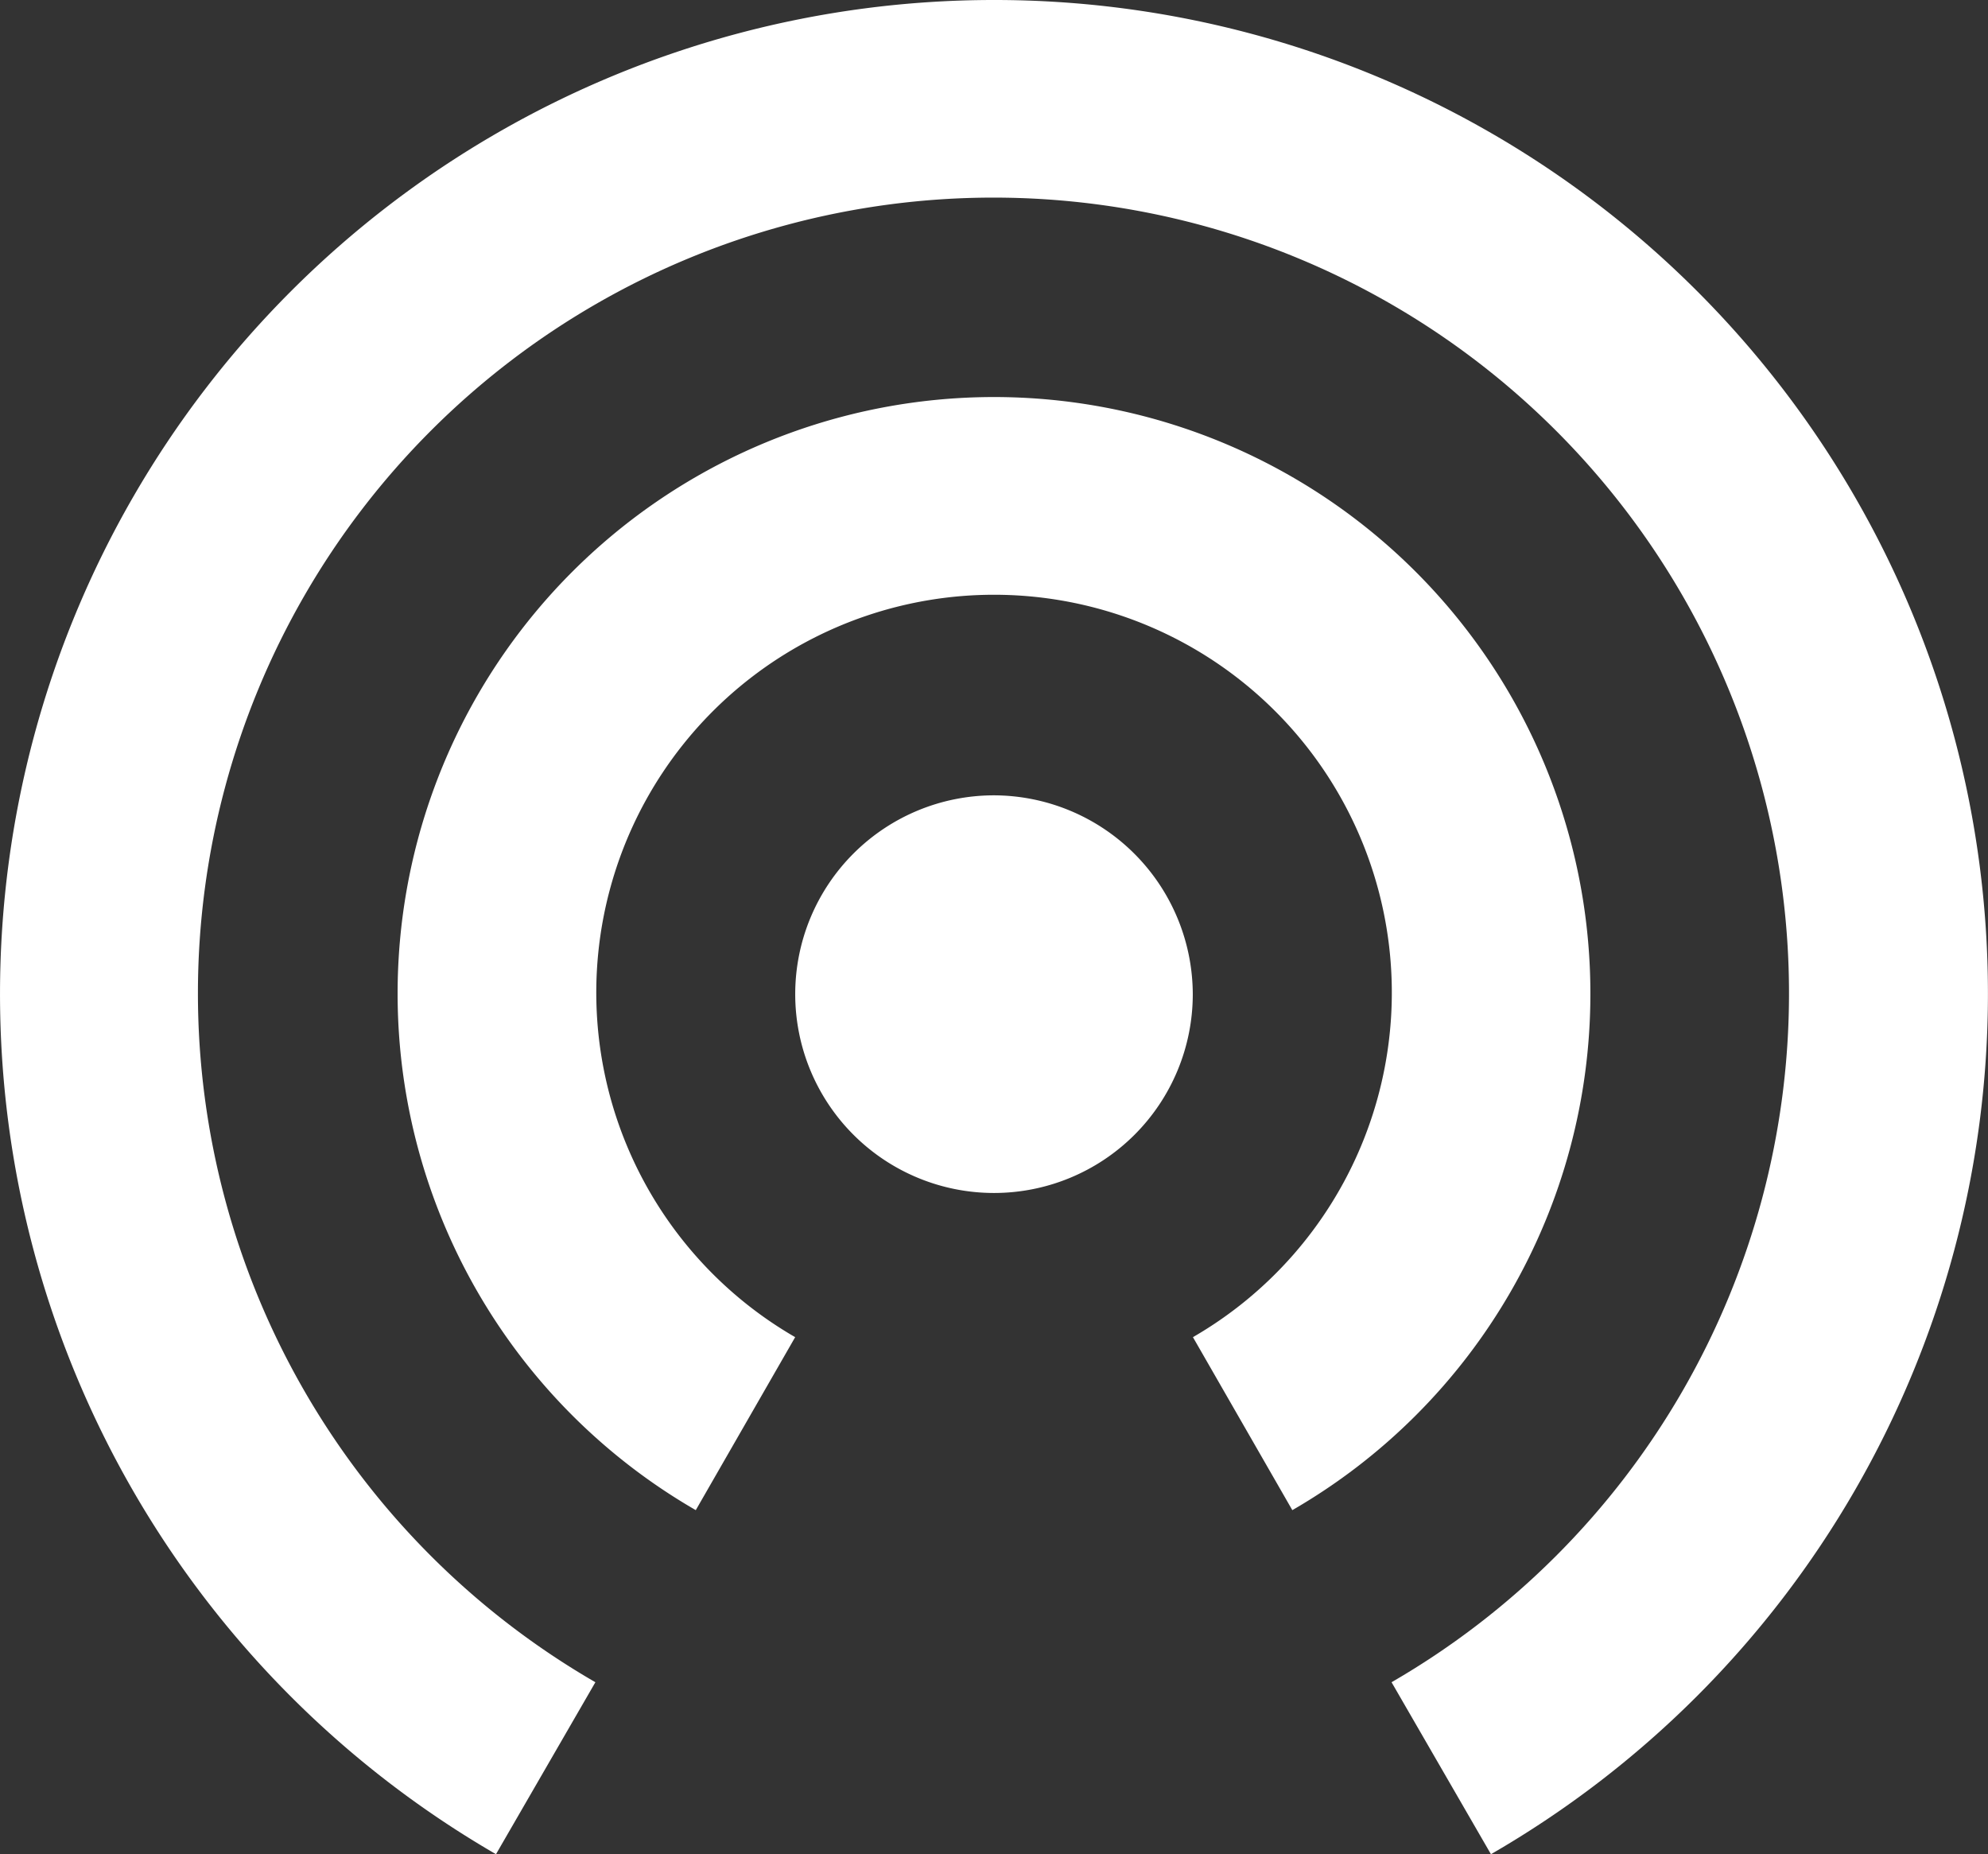
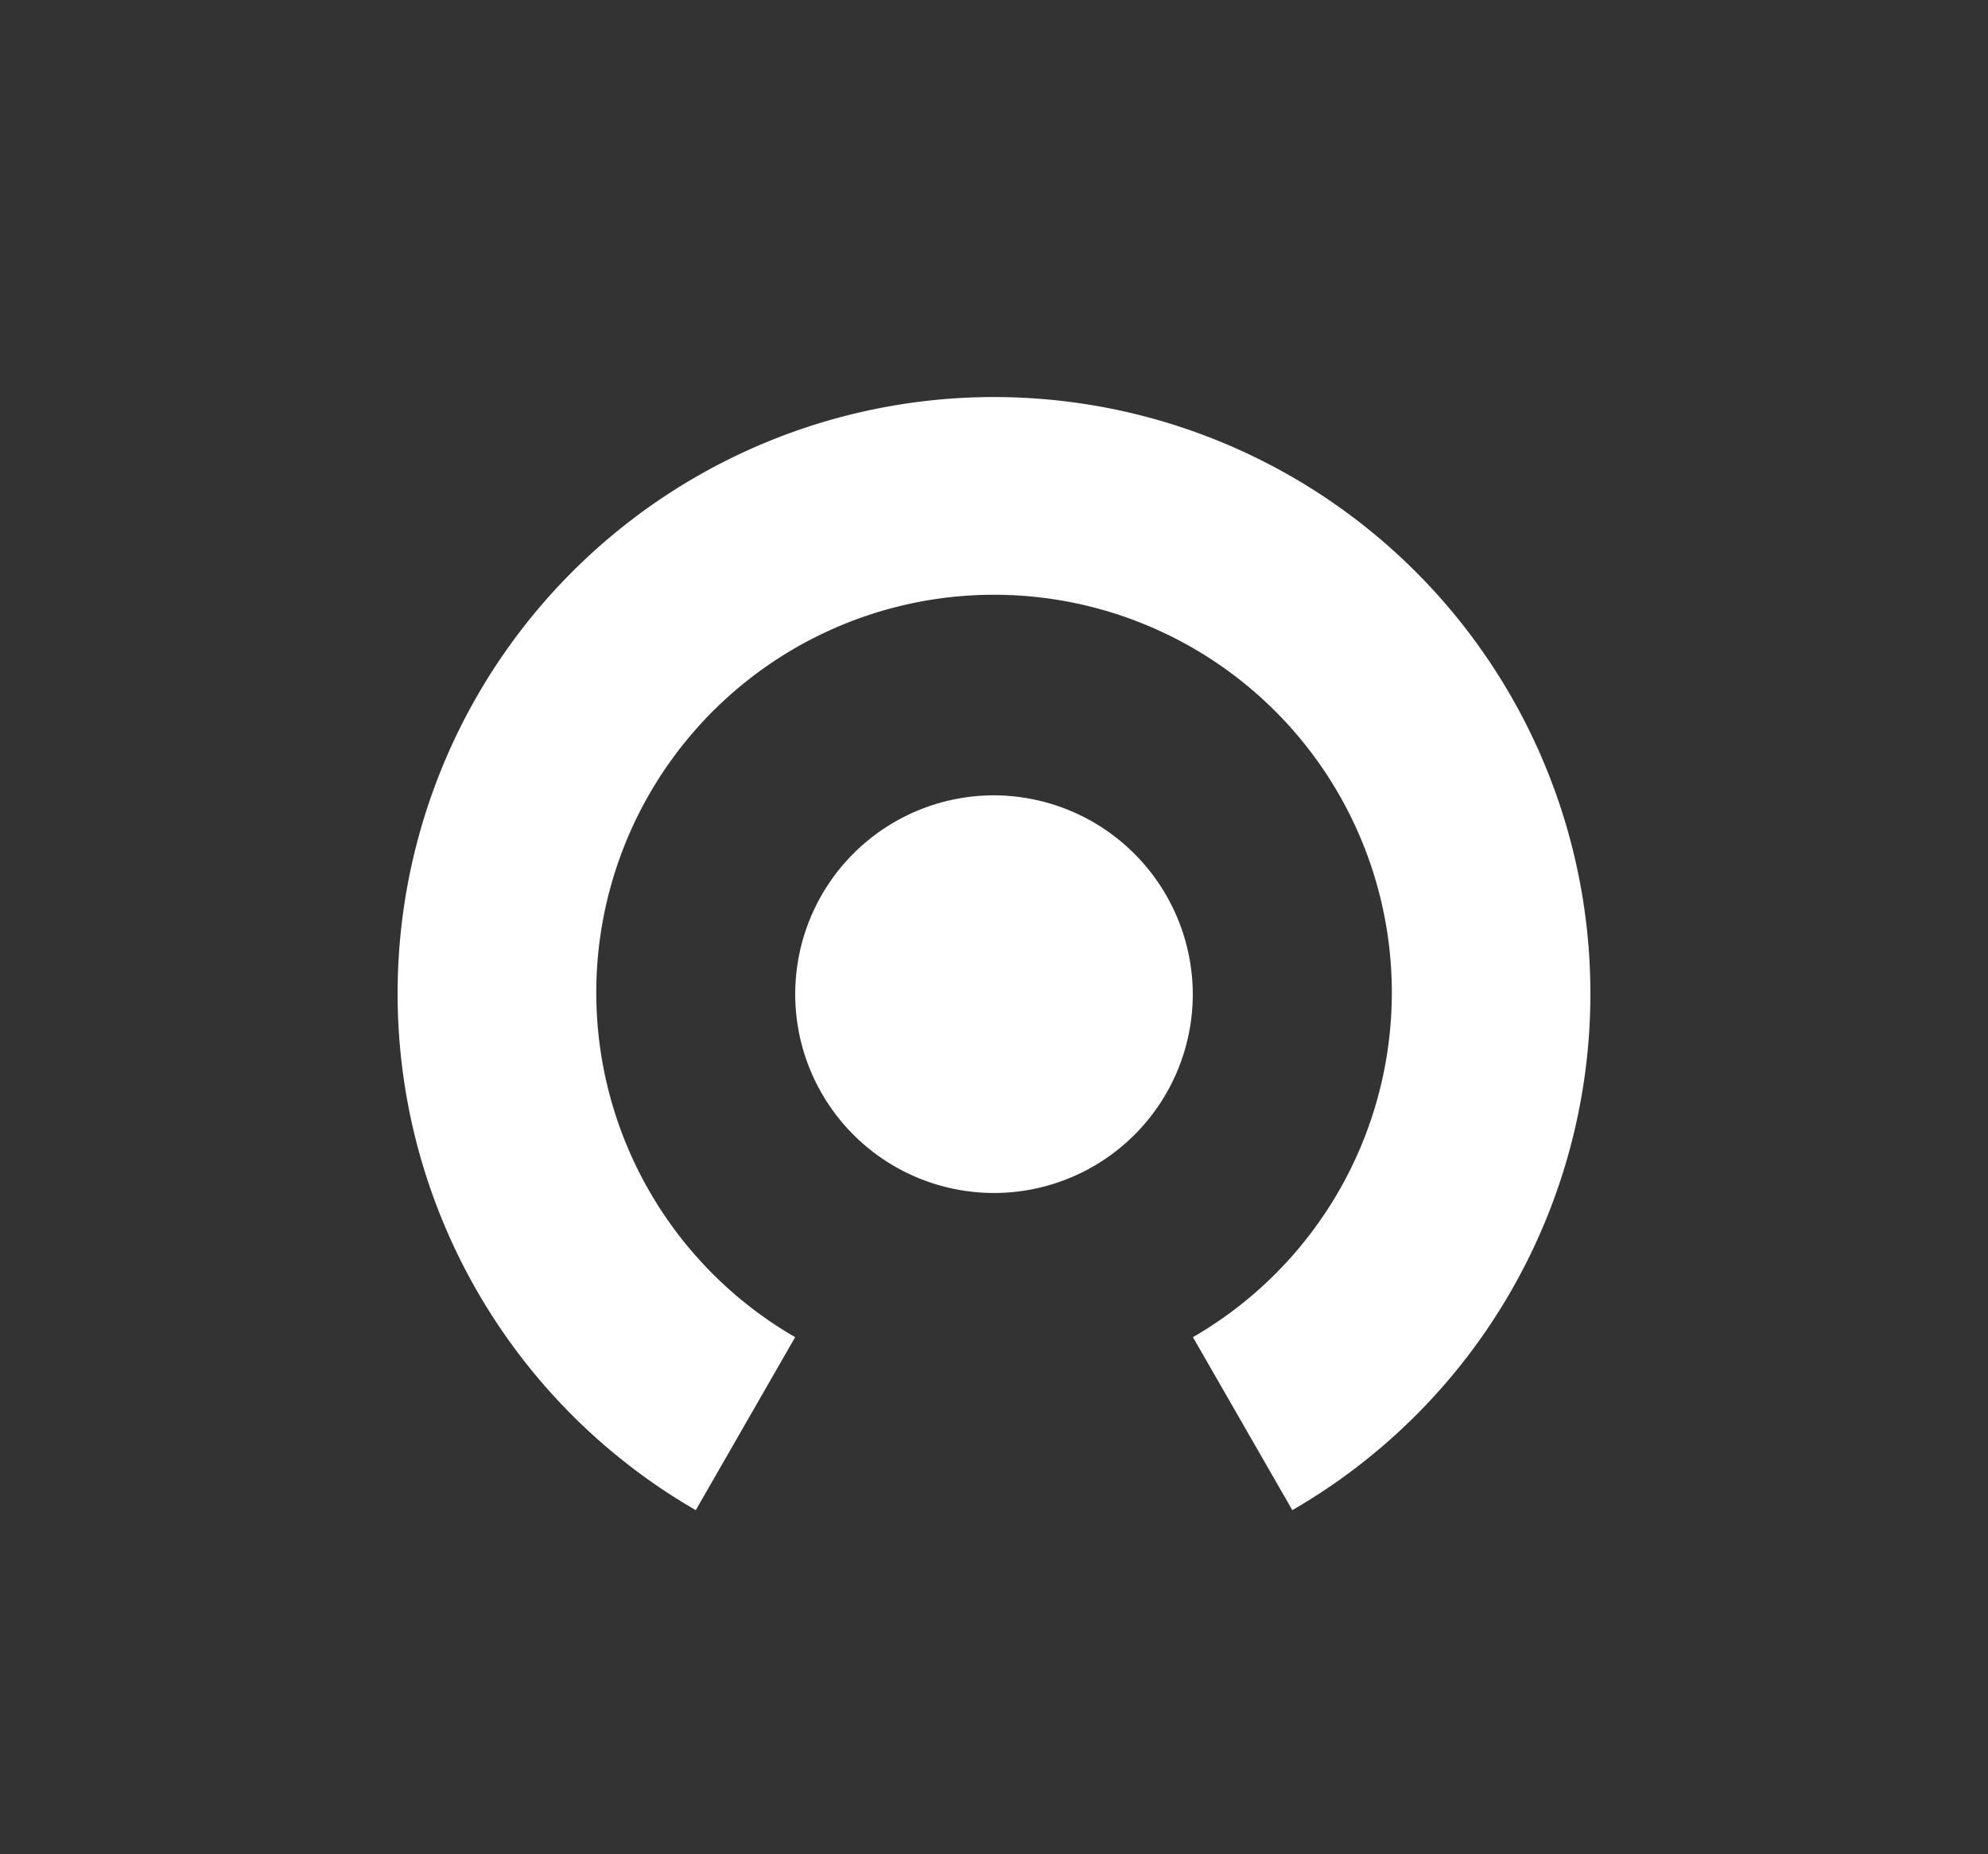
<svg xmlns="http://www.w3.org/2000/svg" width="37.484" height="34.953" viewBox="0 0 37.484 34.953">
  <rect x="0" y="0" width="37.484" height="34.953" fill="#333333" stroke="none" />
-   <path id="Icon_material-wifi-tethering" data-name="Icon material-wifi-tethering" d="M21.742,19.493a3.748,3.748,0,1,0,3.748,3.748A3.759,3.759,0,0,0,21.742,19.493Zm11.245,3.748a11.245,11.245,0,1,0-16.868,9.727l1.874-3.261a7.5,7.5,0,1,1,7.5,0l1.874,3.261A11.239,11.239,0,0,0,32.987,23.242ZM21.742,4.5a18.737,18.737,0,0,0-9.39,34.954l1.874-3.242a15,15,0,1,1,15.012,0l1.874,3.242A18.73,18.73,0,0,0,21.742,4.5Z" transform="translate(-3 -4.5)" fill="#fff" />
+   <path id="Icon_material-wifi-tethering" data-name="Icon material-wifi-tethering" d="M21.742,19.493a3.748,3.748,0,1,0,3.748,3.748A3.759,3.759,0,0,0,21.742,19.493Zm11.245,3.748a11.245,11.245,0,1,0-16.868,9.727l1.874-3.261a7.5,7.5,0,1,1,7.5,0l1.874,3.261A11.239,11.239,0,0,0,32.987,23.242ZM21.742,4.5l1.874-3.242a15,15,0,1,1,15.012,0l1.874,3.242A18.73,18.73,0,0,0,21.742,4.5Z" transform="translate(-3 -4.5)" fill="#fff" />
</svg>